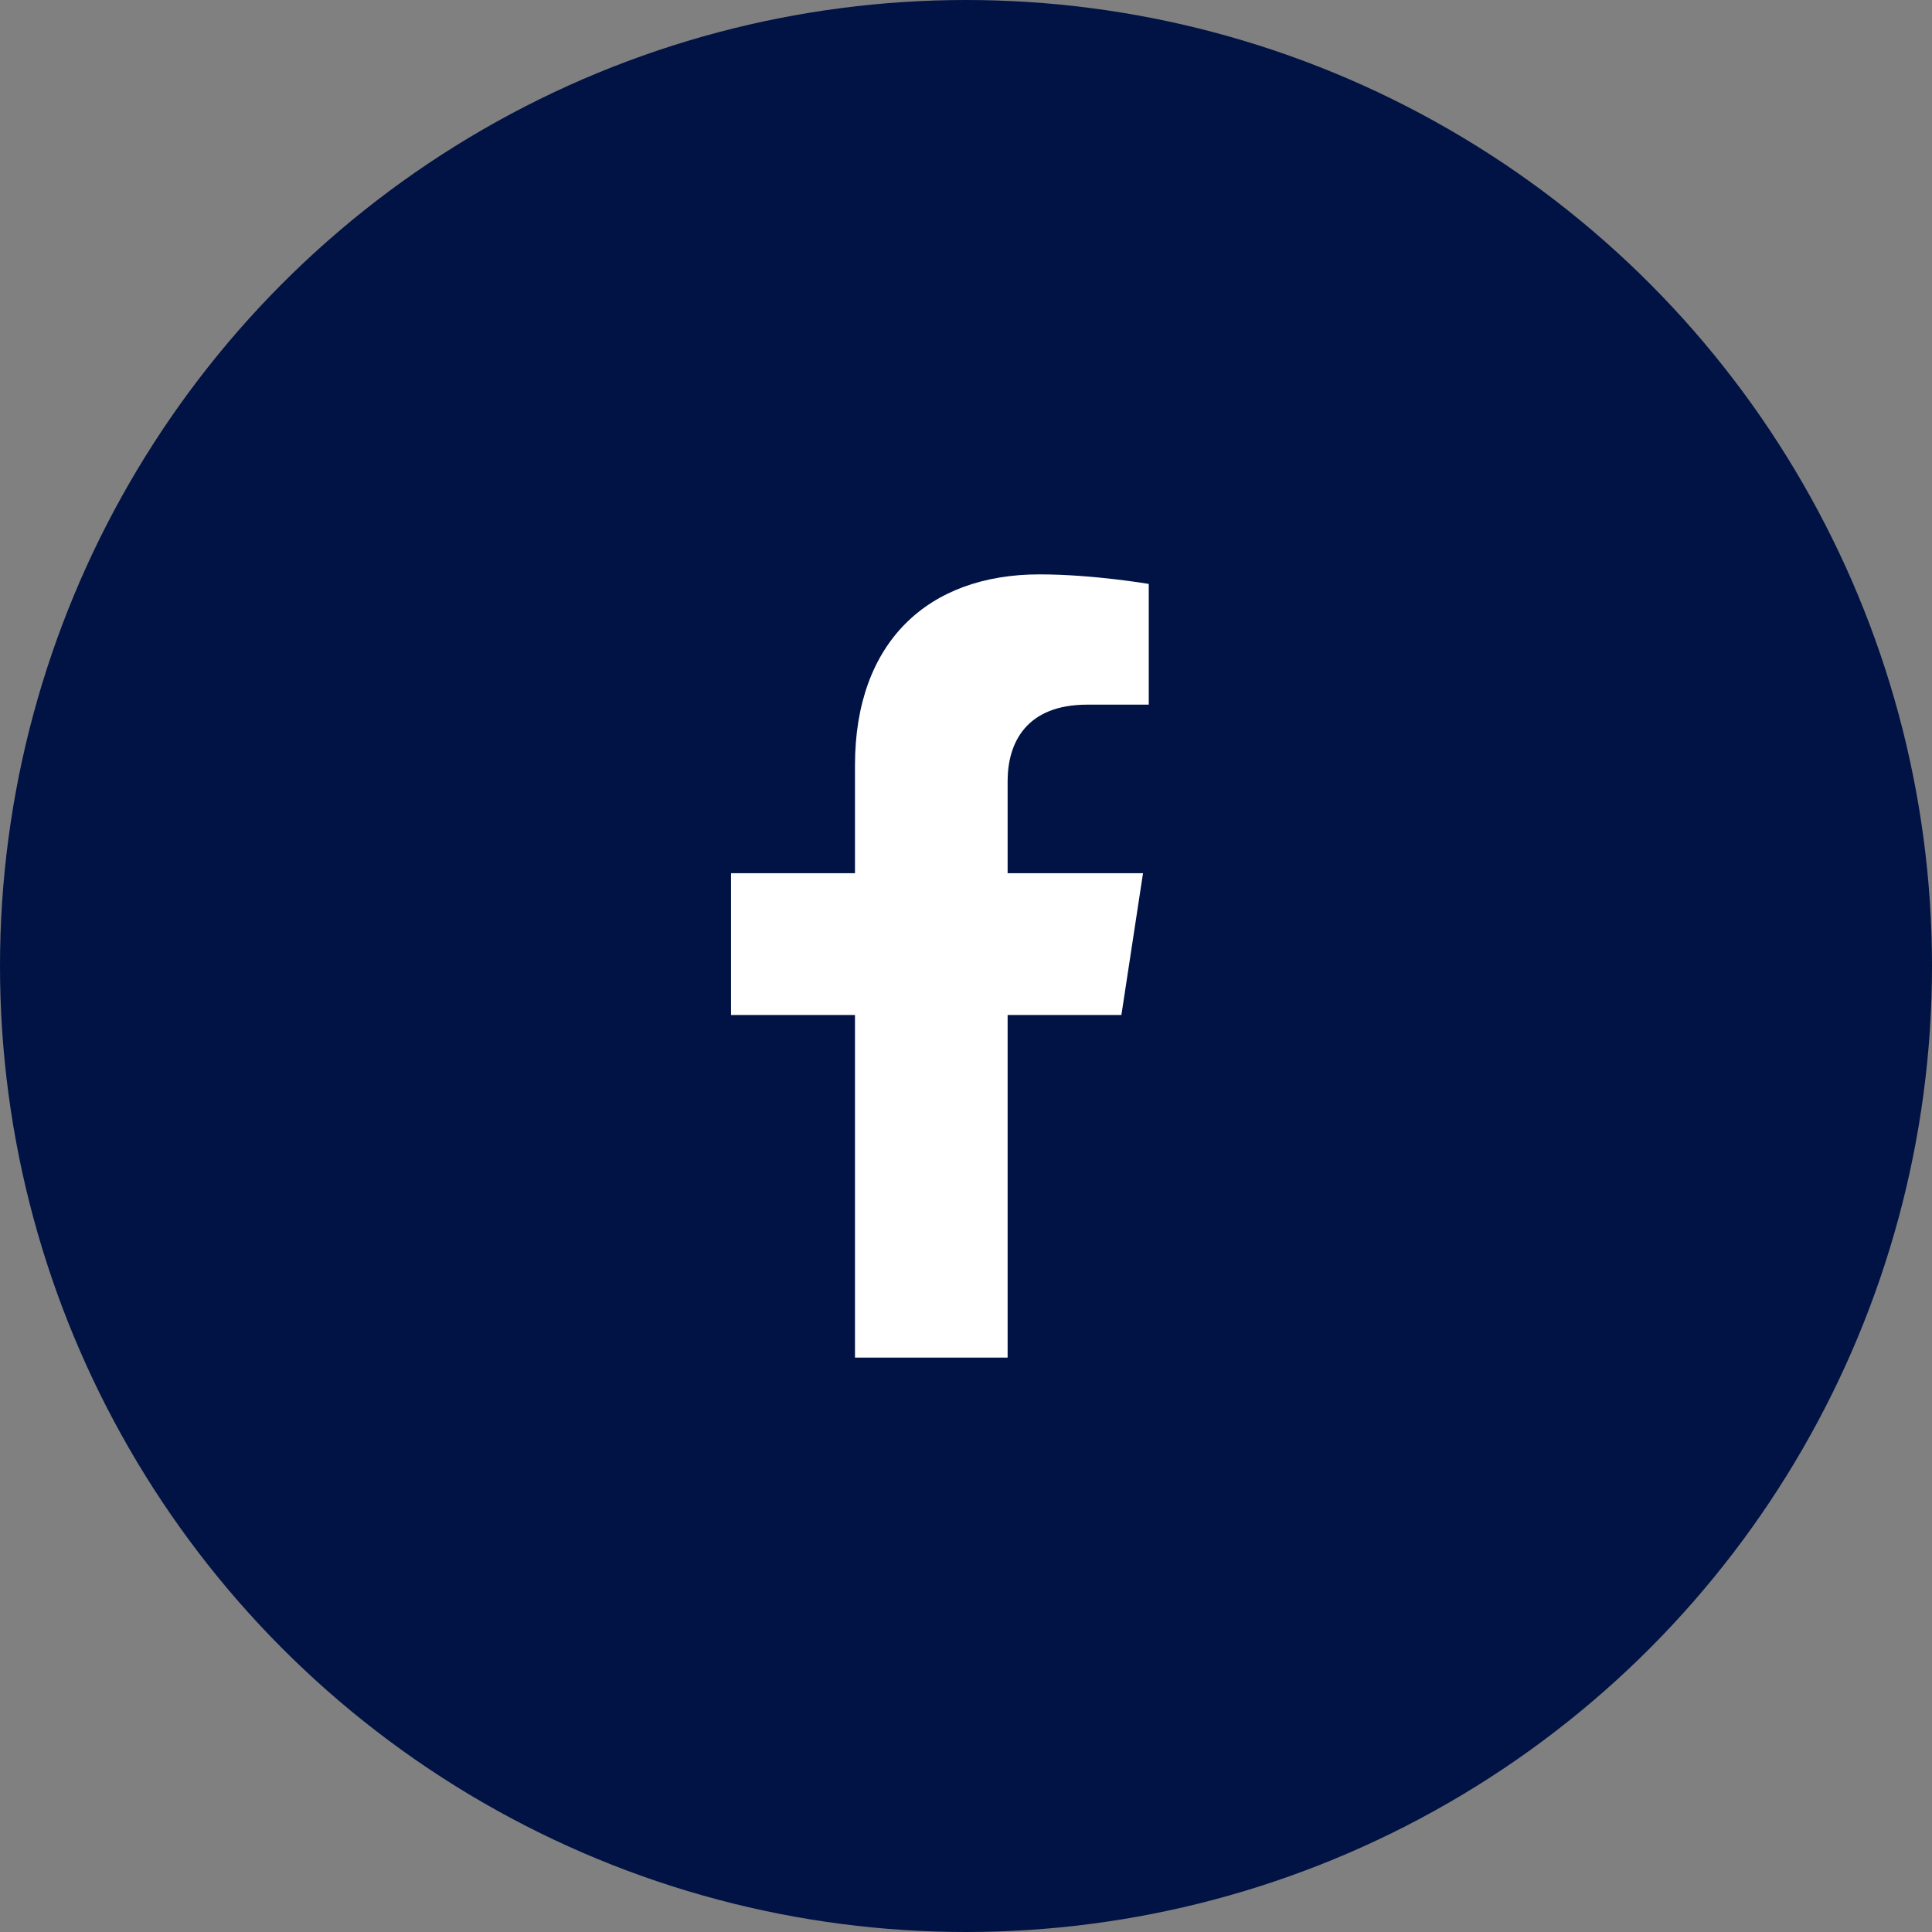
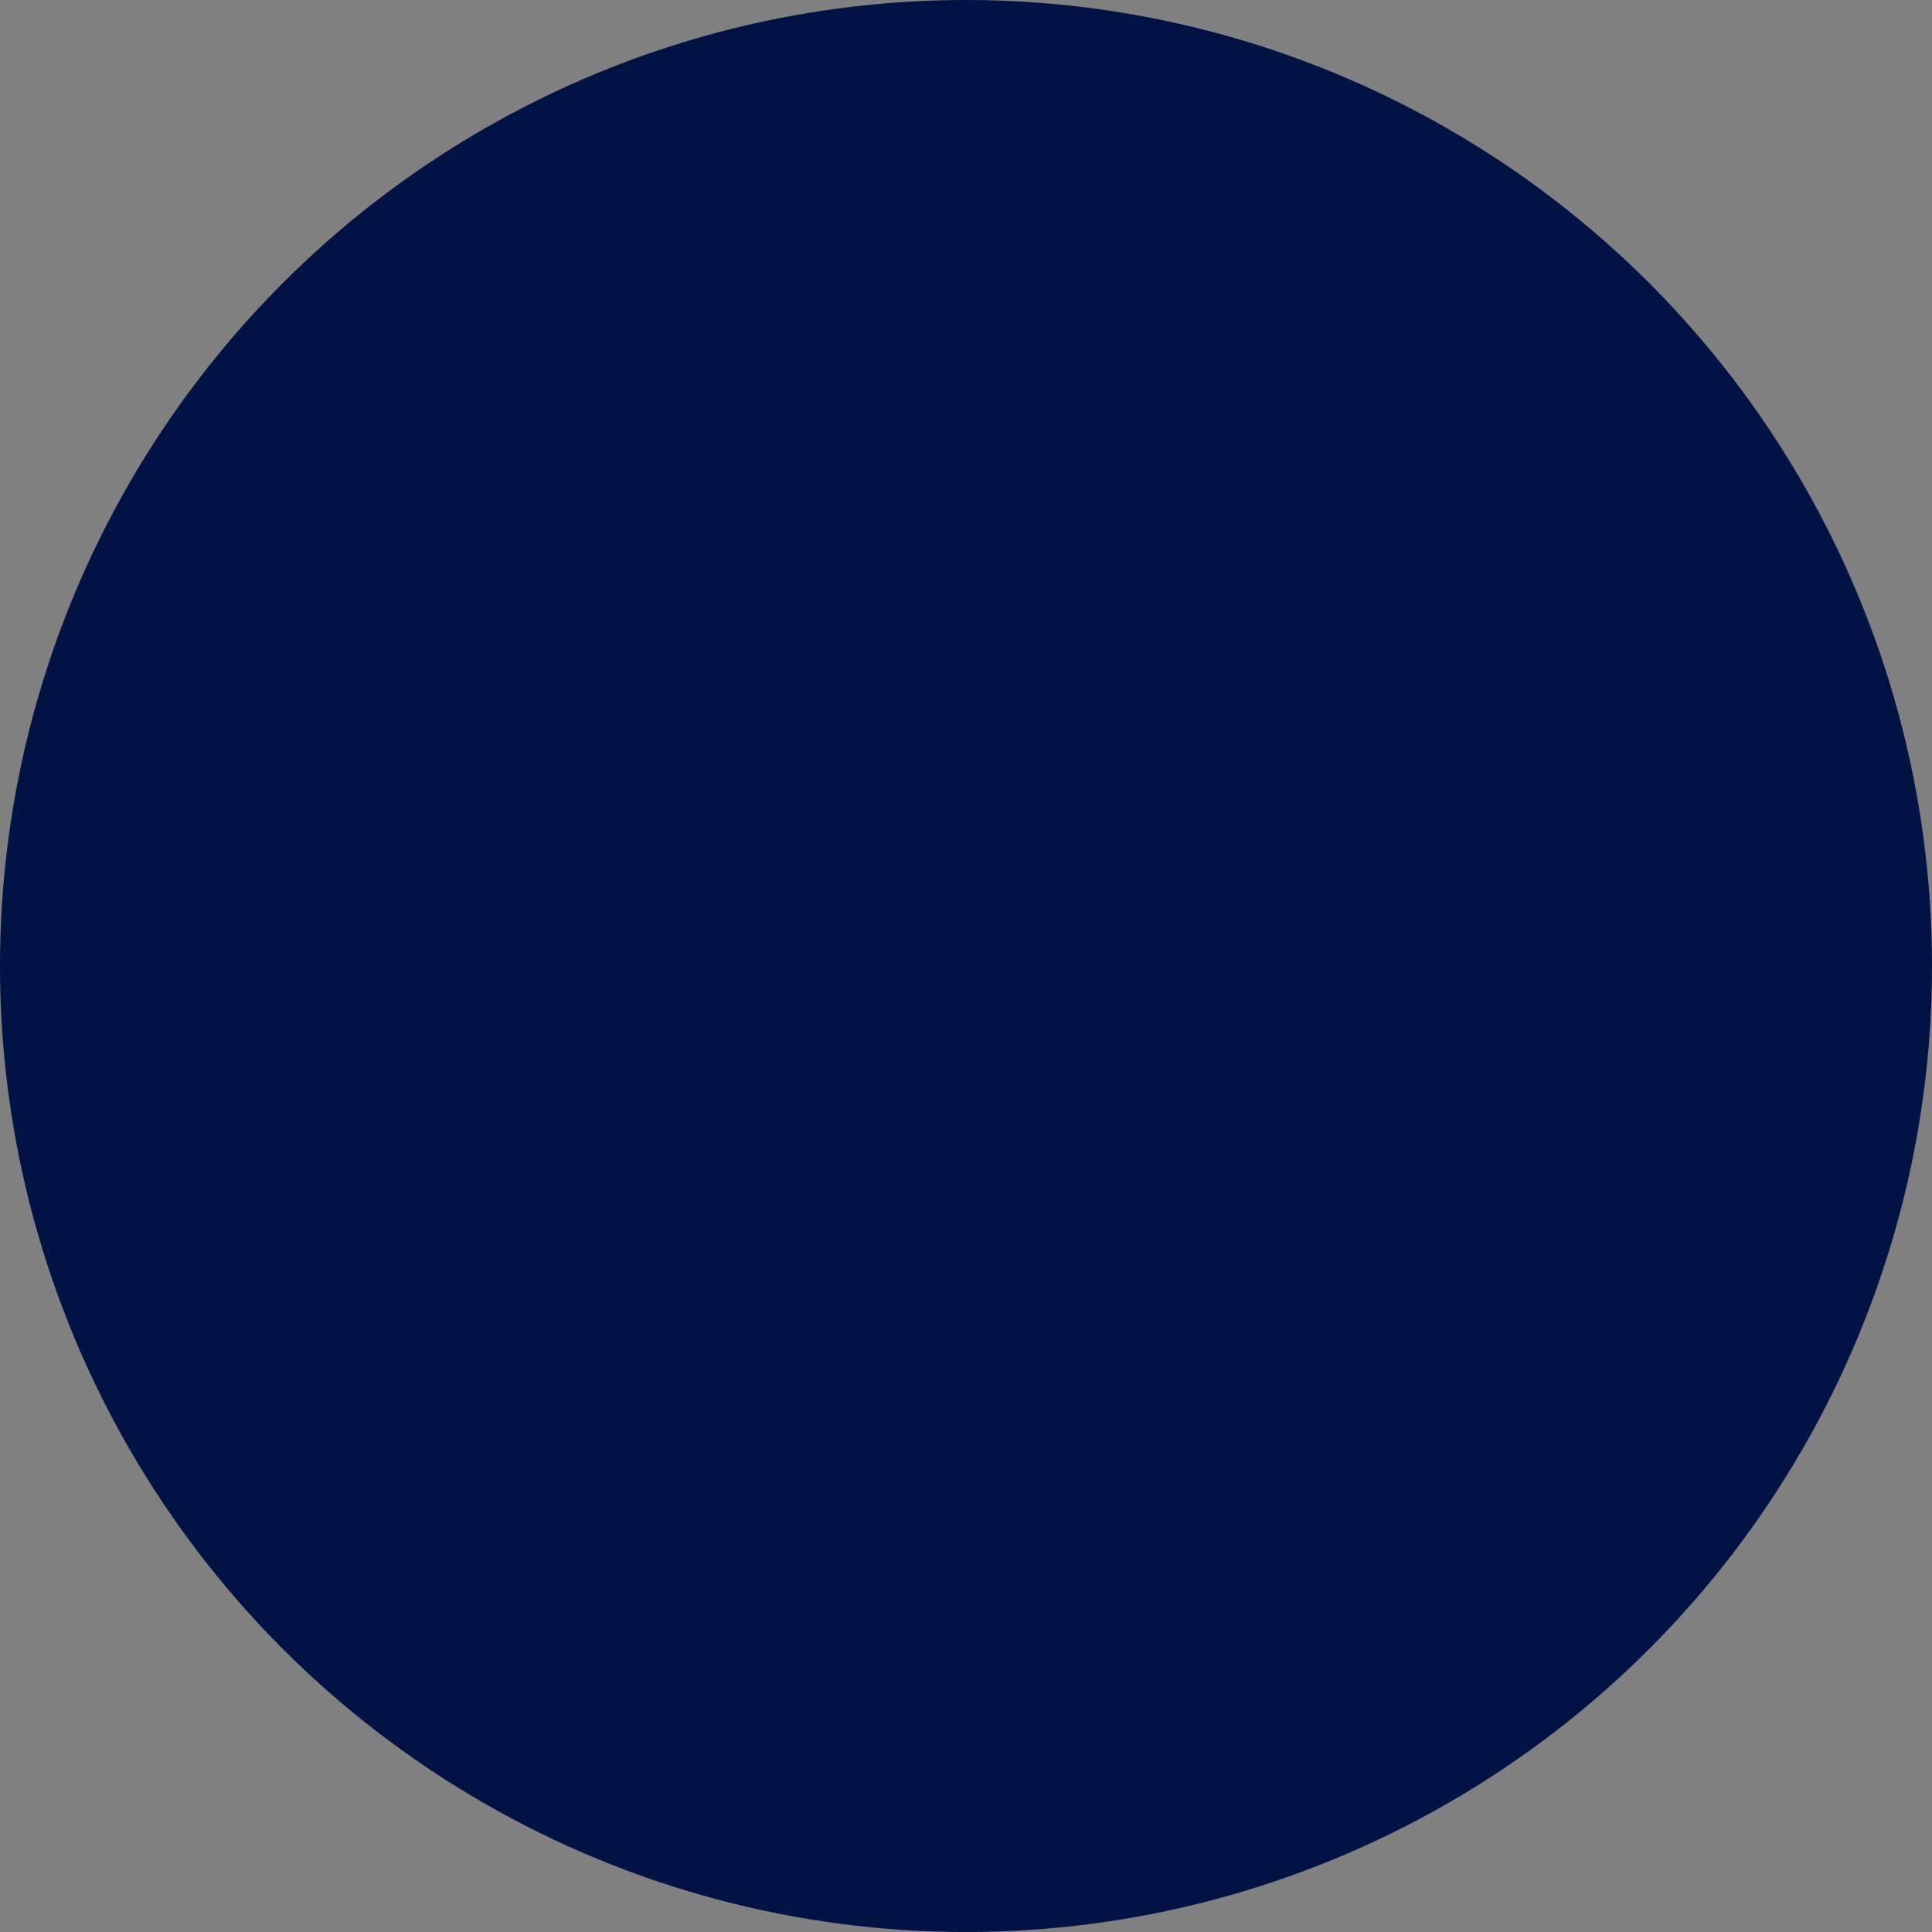
<svg xmlns="http://www.w3.org/2000/svg" width="37" height="37" viewBox="0 0 37 37" fill="none">
  <rect x="0" y="0" width="37" height="37" fill="#808080" stroke="none" />
  <circle cx="18.5" cy="18.5" r="18.5" fill="#011344" />
-   <path d="M21.476 19.438L21.89 16.723H19.297V14.961C19.297 14.219 19.659 13.495 20.821 13.495H22V11.183C22 11.183 20.93 11 19.907 11C17.771 11 16.374 12.3 16.374 14.654V16.723H14V19.438H16.374V26H19.297V19.438H21.476Z" fill="white" />
</svg>